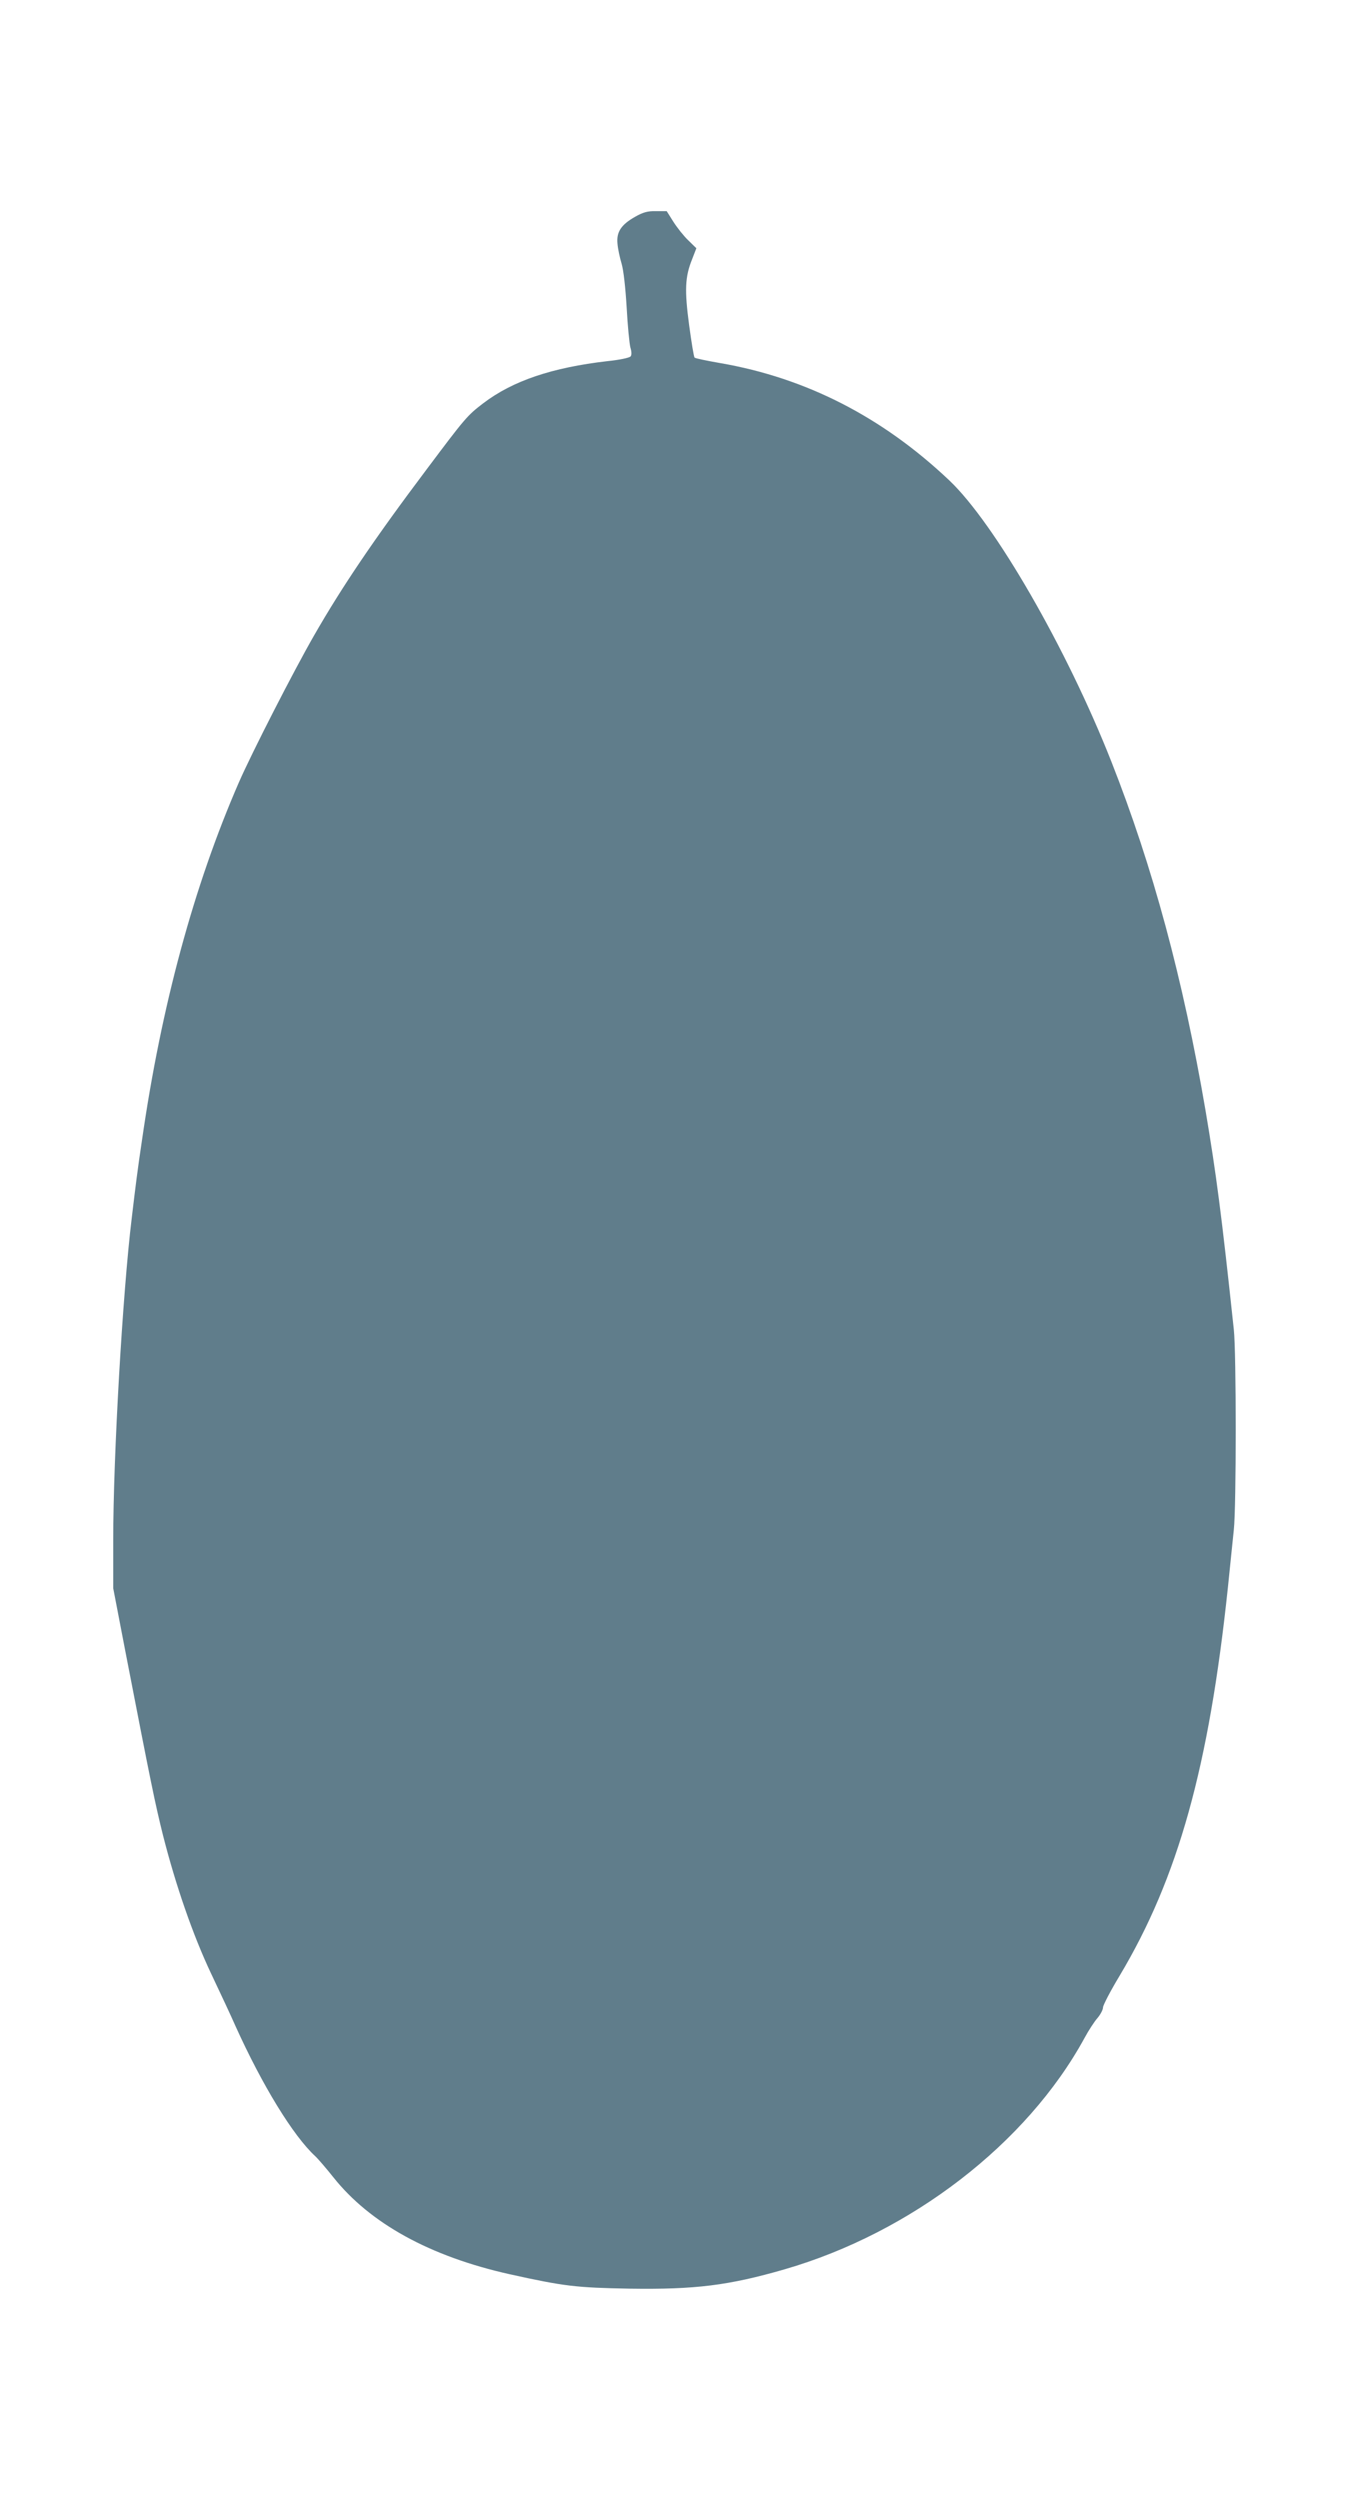
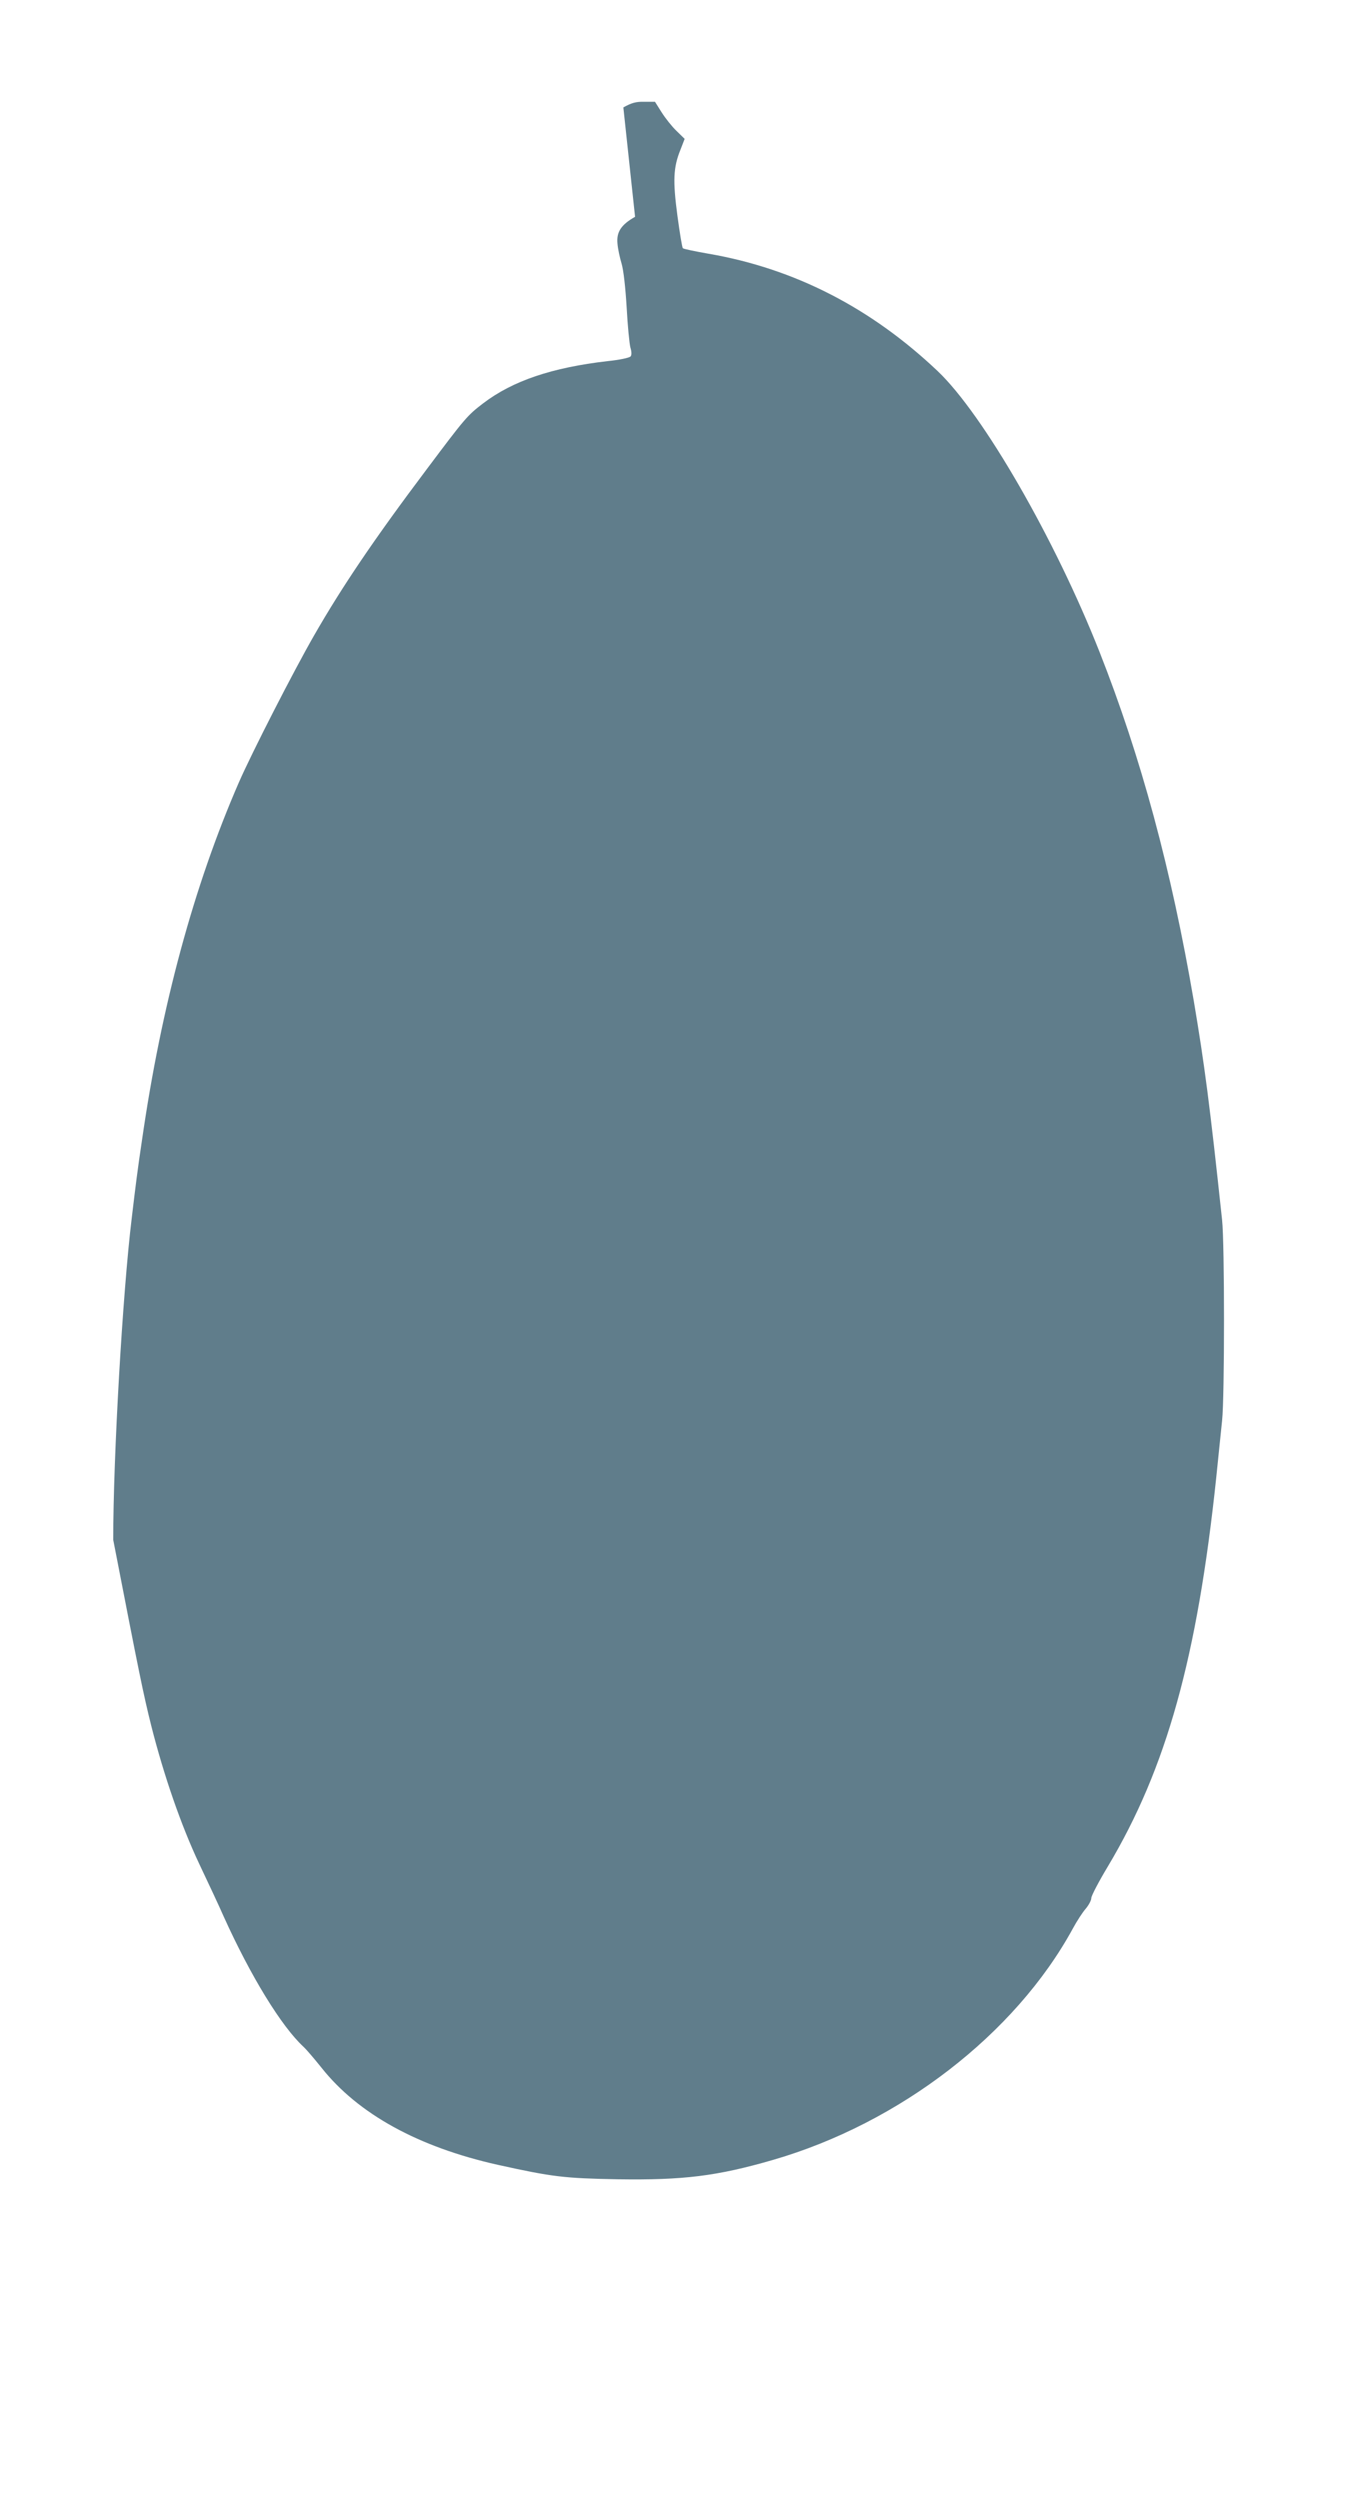
<svg xmlns="http://www.w3.org/2000/svg" version="1.0" width="691pt" height="1280pt" viewBox="0 0 691 1280" preserveAspectRatio="xMidYMid meet">
  <g transform="translate(0,1280) scale(0.1,-0.1)" fill="#607d8b" stroke="none">
-     <path d="M3253 11690 c-72 -41 -96 -78 -90 -138 2 -26 12 -72 21 -102 10 -33 20 -124 26 -225 5 -93 14 -185 19 -204 7 -23 7 -39 1 -46 -6 -7 -58 -18 -118 -24 -285 -33 -486 -101 -637 -216 -81 -62 -91 -73 -291 -340 -264 -351 -431 -597 -576 -850 -105 -183 -316 -595 -384 -750 -231 -530 -398 -1146 -497 -1835 -23 -153 -32 -228 -52 -395 -47 -386 -95 -1222 -95 -1649 l0 -248 60 -312 c135 -696 154 -788 195 -953 65 -256 153 -510 245 -705 45 -95 102 -216 126 -271 137 -303 295 -562 409 -667 15 -14 56 -62 92 -107 188 -237 496 -406 903 -497 280 -62 341 -69 615 -74 335 -5 507 16 794 99 649 188 1241 644 1536 1184 21 39 51 85 67 103 15 18 28 42 28 54 0 11 38 84 85 162 300 502 458 1070 555 1991 11 110 25 241 30 292 13 119 13 907 0 1026 -63 591 -90 796 -145 1122 -115 673 -270 1247 -482 1785 -229 581 -598 1220 -830 1440 -342 324 -733 525 -1174 601 -68 12 -127 24 -131 28 -4 3 -16 78 -28 166 -24 180 -21 248 15 337 l22 57 -42 41 c-23 22 -57 65 -76 95 l-34 54 -55 0 c-43 1 -66 -6 -107 -29z" />
+     <path d="M3253 11690 c-72 -41 -96 -78 -90 -138 2 -26 12 -72 21 -102 10 -33 20 -124 26 -225 5 -93 14 -185 19 -204 7 -23 7 -39 1 -46 -6 -7 -58 -18 -118 -24 -285 -33 -486 -101 -637 -216 -81 -62 -91 -73 -291 -340 -264 -351 -431 -597 -576 -850 -105 -183 -316 -595 -384 -750 -231 -530 -398 -1146 -497 -1835 -23 -153 -32 -228 -52 -395 -47 -386 -95 -1222 -95 -1649 c135 -696 154 -788 195 -953 65 -256 153 -510 245 -705 45 -95 102 -216 126 -271 137 -303 295 -562 409 -667 15 -14 56 -62 92 -107 188 -237 496 -406 903 -497 280 -62 341 -69 615 -74 335 -5 507 16 794 99 649 188 1241 644 1536 1184 21 39 51 85 67 103 15 18 28 42 28 54 0 11 38 84 85 162 300 502 458 1070 555 1991 11 110 25 241 30 292 13 119 13 907 0 1026 -63 591 -90 796 -145 1122 -115 673 -270 1247 -482 1785 -229 581 -598 1220 -830 1440 -342 324 -733 525 -1174 601 -68 12 -127 24 -131 28 -4 3 -16 78 -28 166 -24 180 -21 248 15 337 l22 57 -42 41 c-23 22 -57 65 -76 95 l-34 54 -55 0 c-43 1 -66 -6 -107 -29z" />
  </g>
</svg>